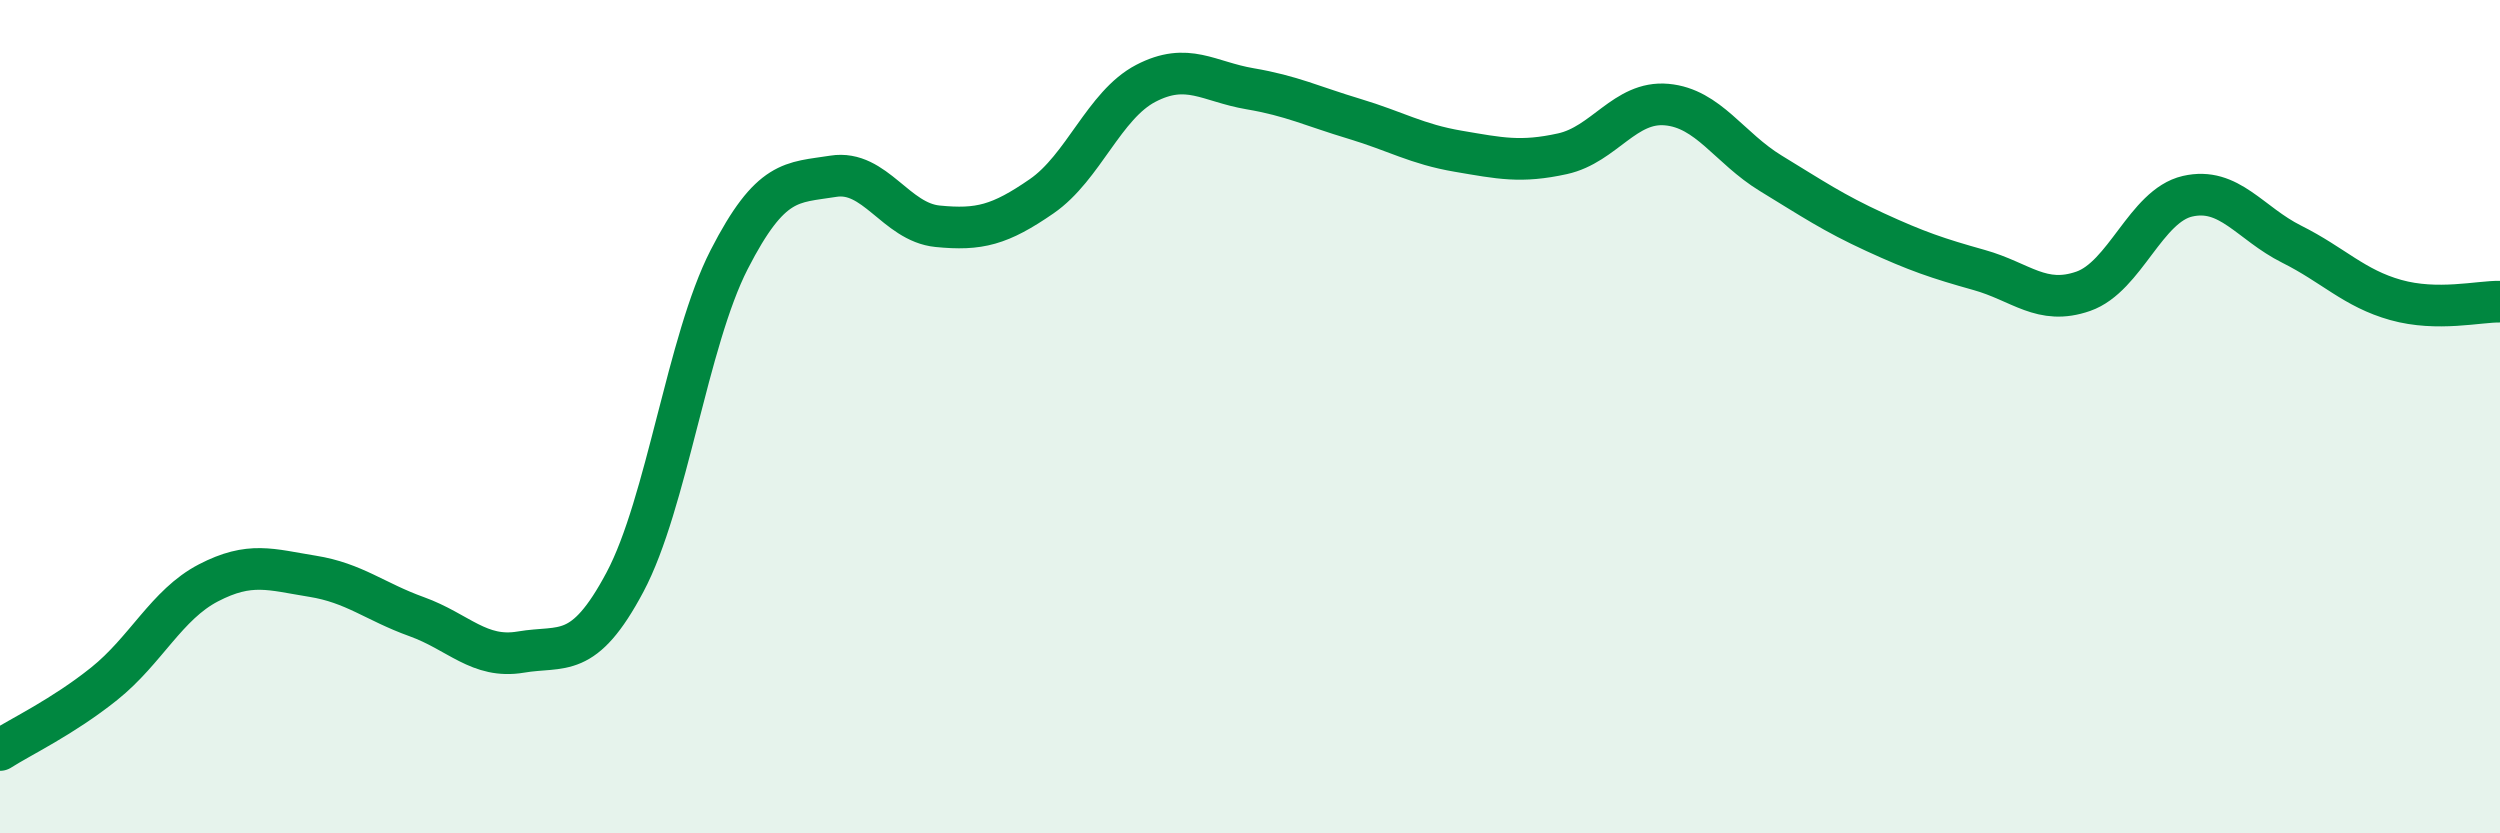
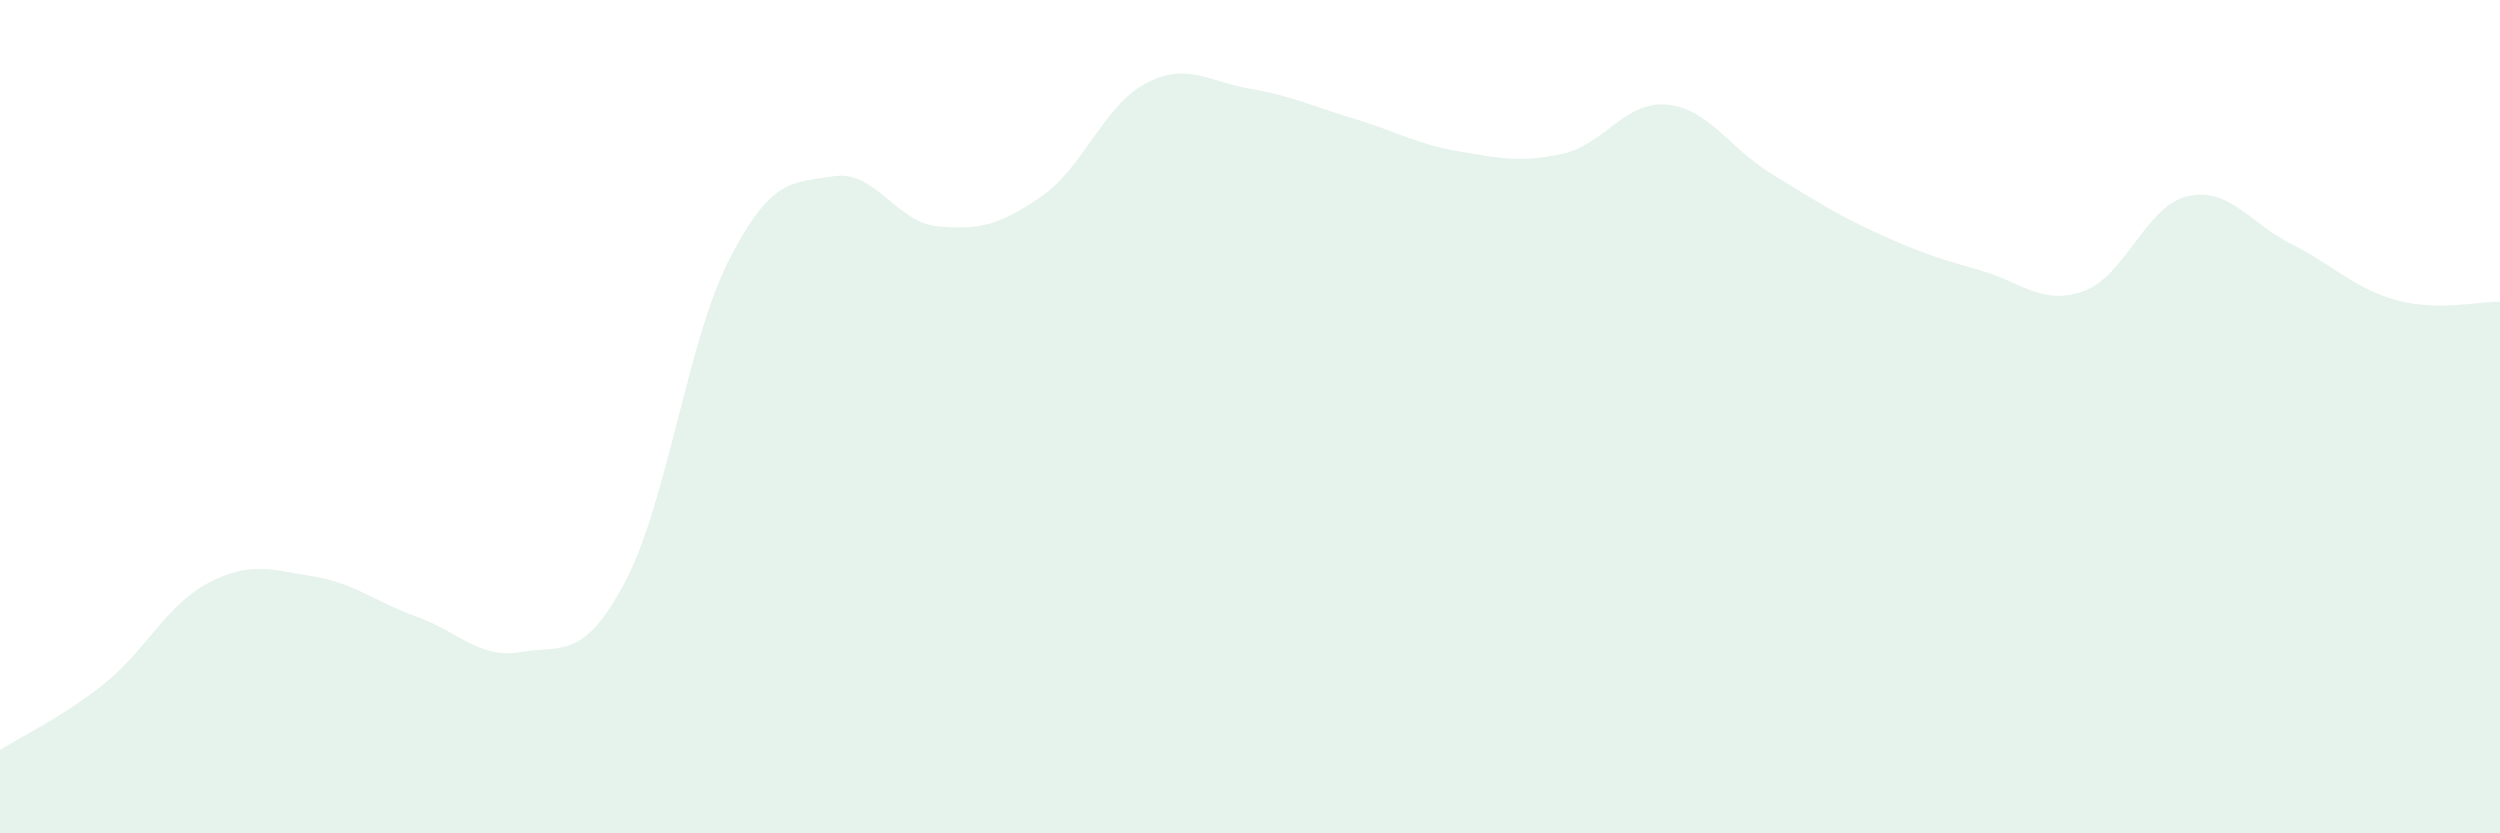
<svg xmlns="http://www.w3.org/2000/svg" width="60" height="20" viewBox="0 0 60 20">
  <path d="M 0,18 C 0.5,17.68 1.5,17.21 2.5,16.41 C 3.5,15.61 4,14.51 5,13.99 C 6,13.47 6.5,13.67 7.5,13.83 C 8.5,13.99 9,14.44 10,14.8 C 11,15.16 11.5,15.82 12.5,15.65 C 13.5,15.48 14,15.85 15,13.97 C 16,12.09 16.5,8.18 17.5,6.23 C 18.5,4.28 19,4.39 20,4.23 C 21,4.07 21.5,5.33 22.5,5.43 C 23.5,5.53 24,5.4 25,4.71 C 26,4.02 26.5,2.52 27.5,2 C 28.5,1.48 29,1.96 30,2.13 C 31,2.3 31.5,2.55 32.5,2.85 C 33.5,3.15 34,3.46 35,3.63 C 36,3.8 36.5,3.91 37.5,3.69 C 38.5,3.47 39,2.42 40,2.51 C 41,2.6 41.5,3.55 42.5,4.16 C 43.5,4.77 44,5.11 45,5.57 C 46,6.03 46.5,6.2 47.5,6.48 C 48.5,6.76 49,7.34 50,6.99 C 51,6.64 51.5,4.94 52.5,4.71 C 53.5,4.48 54,5.36 55,5.86 C 56,6.36 56.5,6.92 57.5,7.2 C 58.5,7.48 59.5,7.23 60,7.24L60 20L0 20Z" fill="#008740" opacity="0.1" stroke-linecap="round" stroke-linejoin="round" />
-   <path d="M 0,18 C 0.5,17.68 1.5,17.21 2.5,16.41 C 3.5,15.61 4,14.51 5,13.99 C 6,13.47 6.5,13.67 7.5,13.83 C 8.5,13.99 9,14.44 10,14.8 C 11,15.16 11.5,15.82 12.5,15.65 C 13.5,15.48 14,15.85 15,13.97 C 16,12.09 16.5,8.18 17.5,6.23 C 18.5,4.28 19,4.39 20,4.23 C 21,4.07 21.5,5.33 22.5,5.43 C 23.5,5.53 24,5.4 25,4.71 C 26,4.02 26.5,2.52 27.5,2 C 28.5,1.48 29,1.96 30,2.13 C 31,2.3 31.5,2.55 32.5,2.85 C 33.5,3.15 34,3.46 35,3.63 C 36,3.8 36.5,3.91 37.5,3.69 C 38.5,3.47 39,2.42 40,2.51 C 41,2.6 41.5,3.55 42.5,4.16 C 43.5,4.77 44,5.11 45,5.57 C 46,6.03 46.5,6.2 47.5,6.48 C 48.5,6.76 49,7.34 50,6.99 C 51,6.64 51.5,4.94 52.5,4.71 C 53.5,4.48 54,5.36 55,5.86 C 56,6.36 56.5,6.92 57.5,7.2 C 58.5,7.48 59.5,7.23 60,7.24" stroke="#008740" stroke-width="1" fill="none" stroke-linecap="round" stroke-linejoin="round" />
</svg>